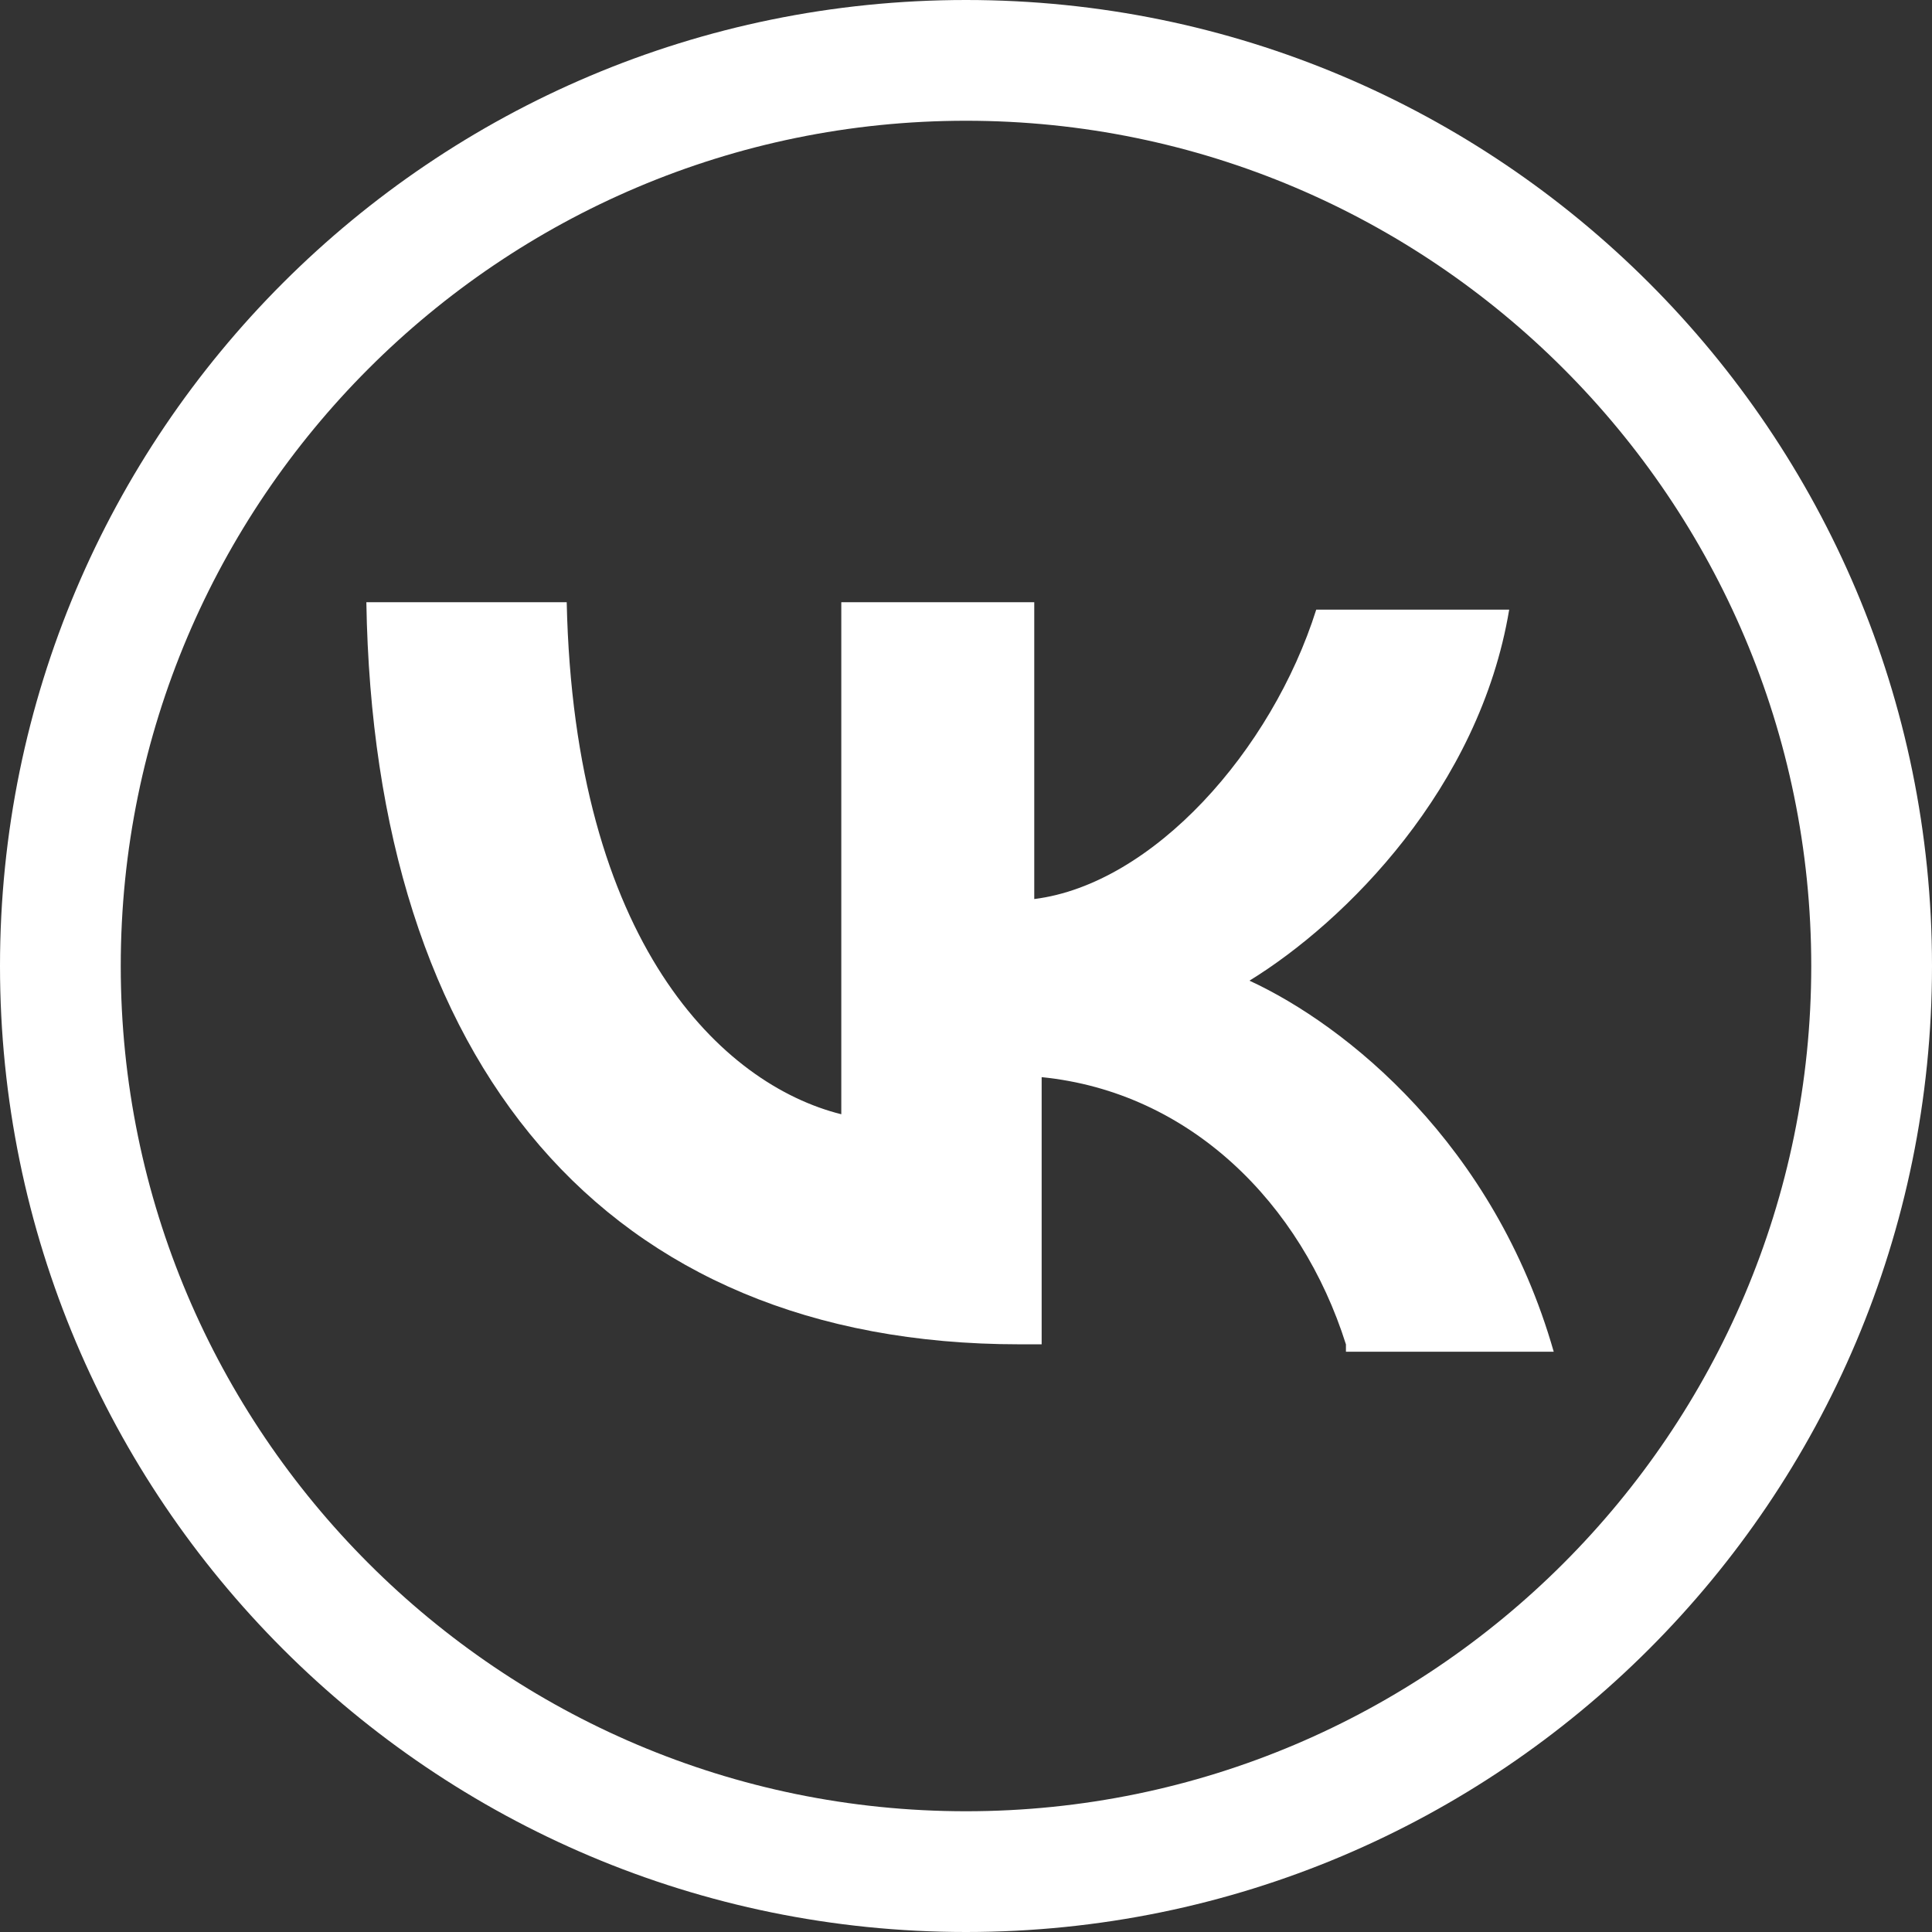
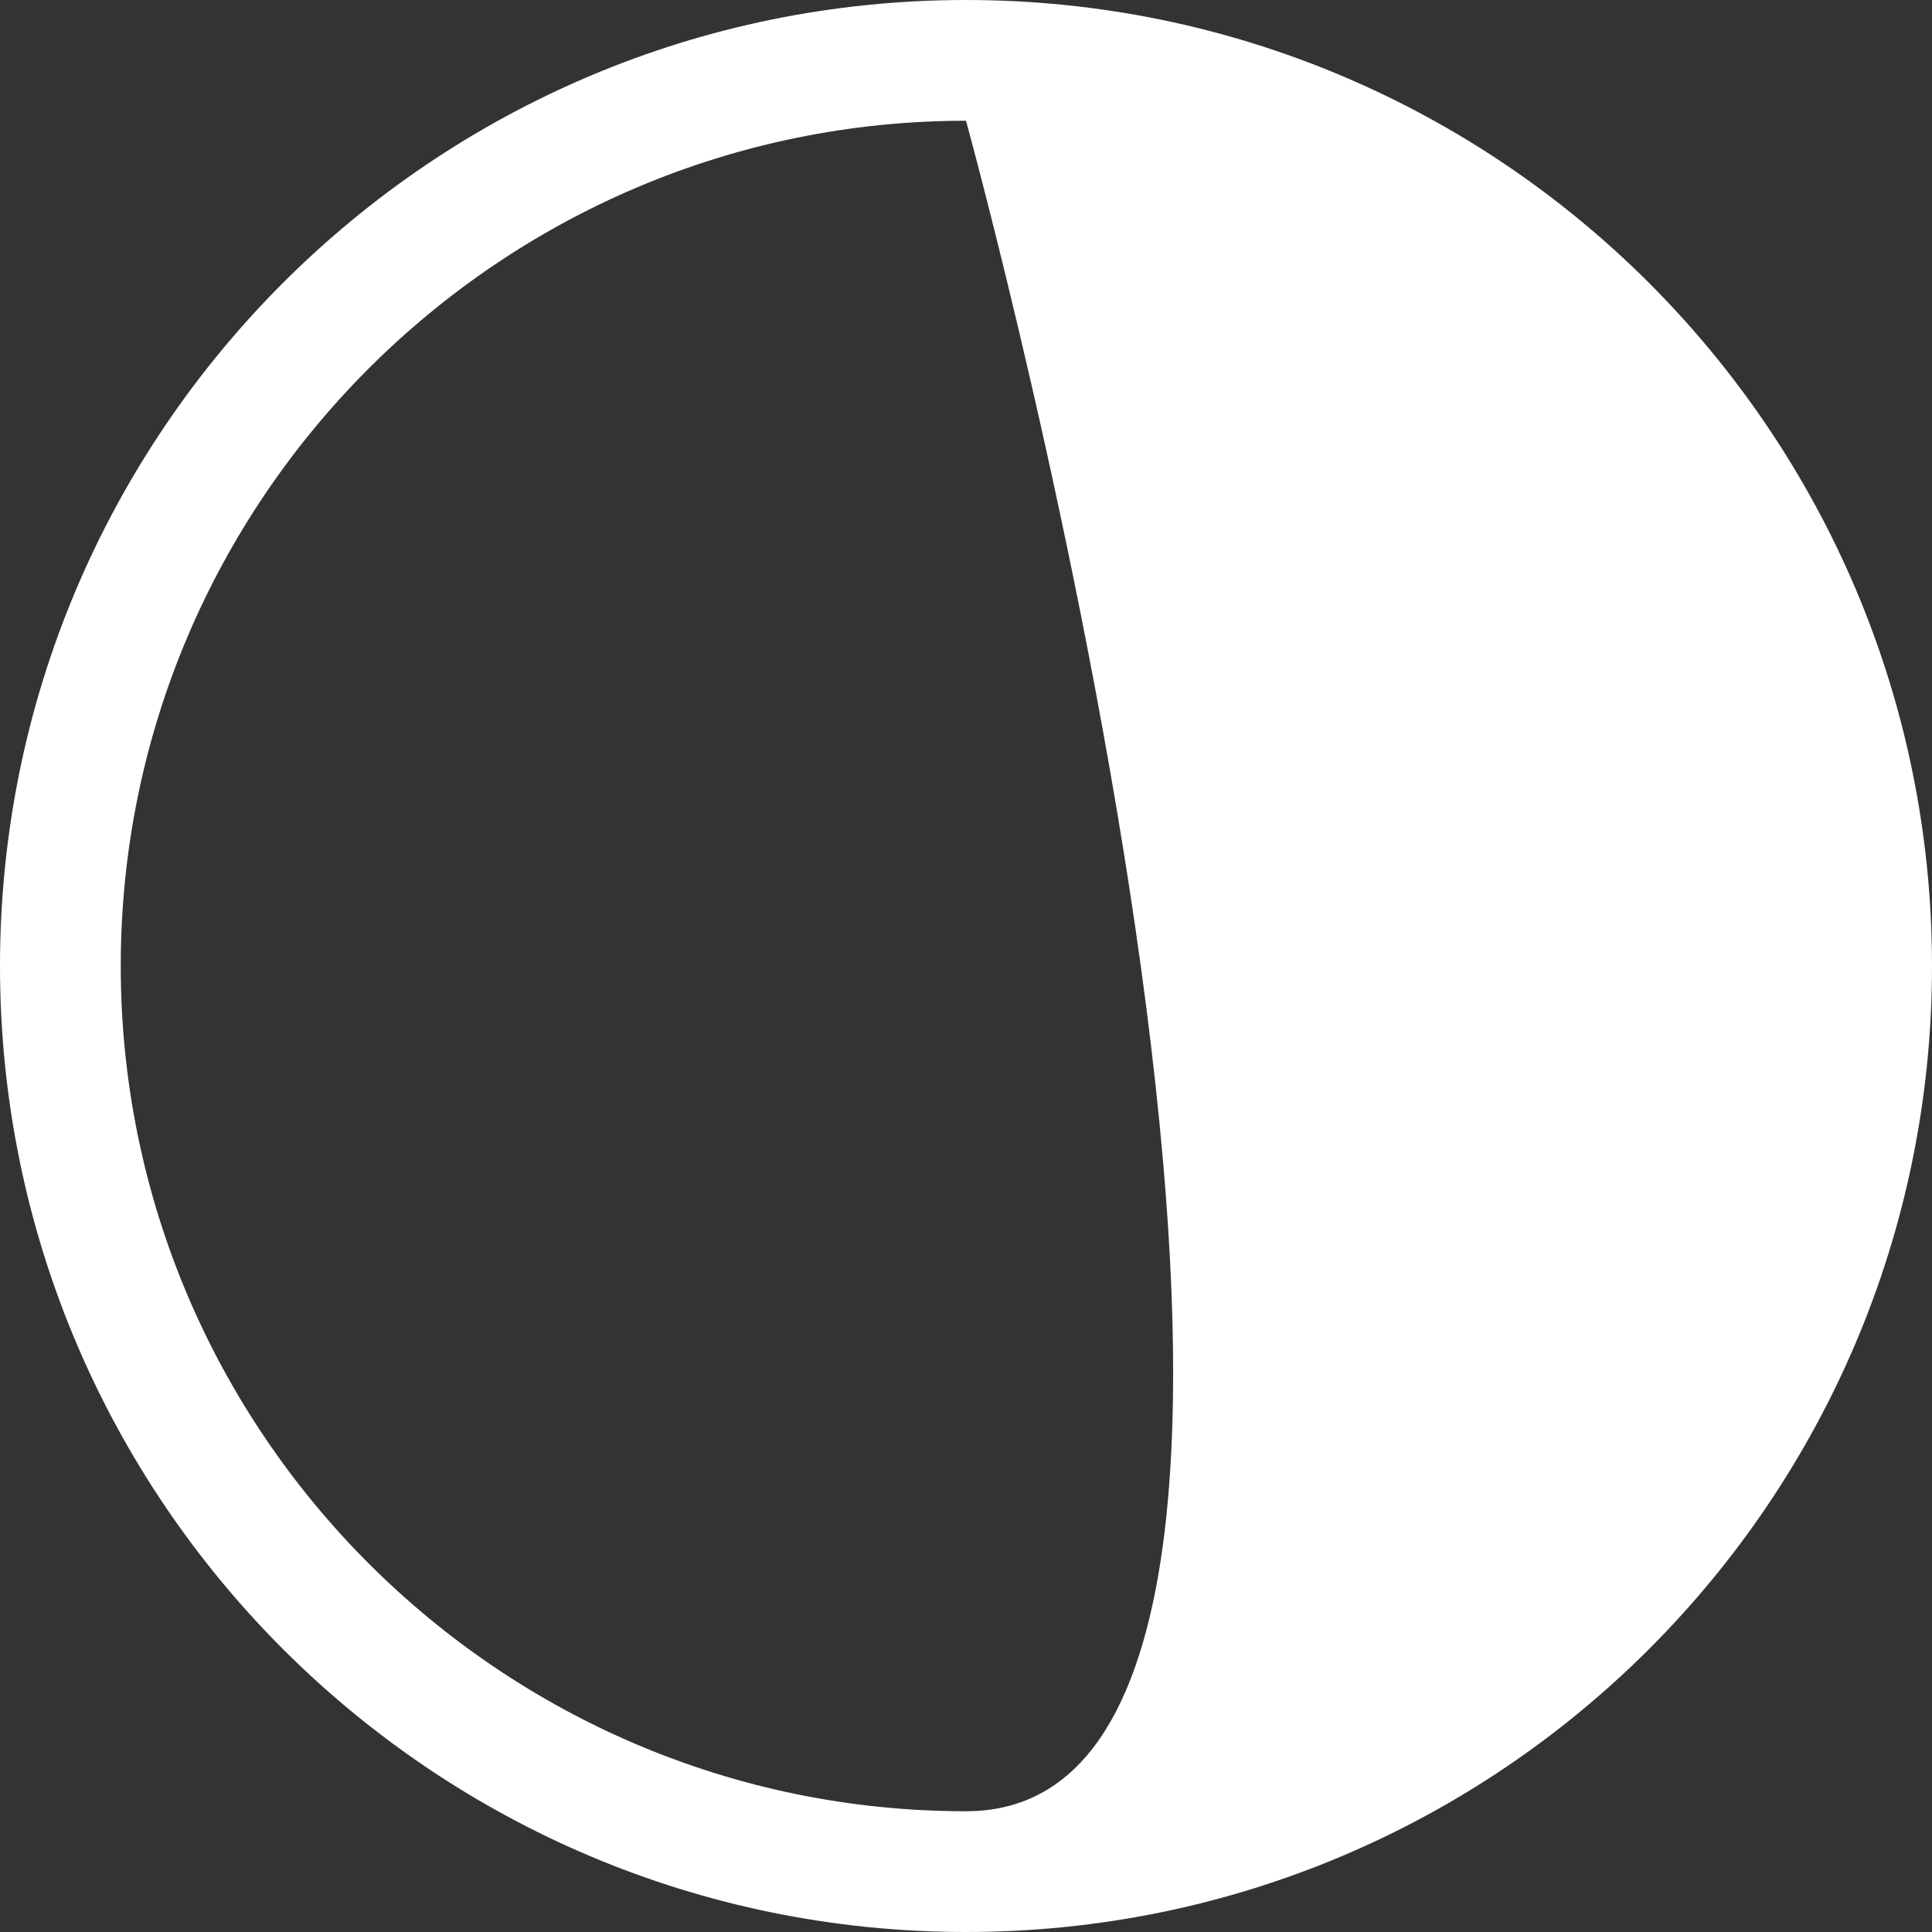
<svg xmlns="http://www.w3.org/2000/svg" id="Layer_1" x="0px" y="0px" width="64px" height="64px" viewBox="0 0 64 64" xml:space="preserve">
  <rect x="0" y="0" width="64" height="64" fill="#333333" stroke="none" />
  <g>
-     <path fill="#FFFFFF" d="M32,4c15.439,0,28,12.561,28,28S47.439,60,32,60S4,47.439,4,32S16.561,4,32,4 M32,0C14.327,0,0,14.327,0,32 s14.327,32,32,32s32-14.327,32-32S49.673,0,32,0L32,0z" />
+     <path fill="#FFFFFF" d="M32,4S47.439,60,32,60S4,47.439,4,32S16.561,4,32,4 M32,0C14.327,0,0,14.327,0,32 s14.327,32,32,32s32-14.327,32-32S49.673,0,32,0L32,0z" />
  </g>
  <g>
-     <path fill="#FFFFFF" d="M44.585,44.532c-1.475-4.671-5.162-8.358-10.079-8.85v8.85h-0.737c-13.766,0-21.387-9.341-21.633-24.583 h6.637c0.246,11.308,5.162,15.979,9.096,16.962V19.949h6.392v9.833c3.933-0.492,7.867-4.917,9.341-9.587h6.392 c-0.983,5.9-5.408,10.325-8.604,12.291c3.196,1.475,8.112,5.408,10.079,12.291h-6.883V44.532z" />
-   </g>
+     </g>
  <g> </g>
  <g> </g>
  <g> </g>
  <g> </g>
  <g> </g>
  <g> </g>
  <g> </g>
  <g> </g>
  <g> </g>
  <g> </g>
  <g> </g>
  <g> </g>
  <g> </g>
  <g> </g>
  <g> </g>
</svg>